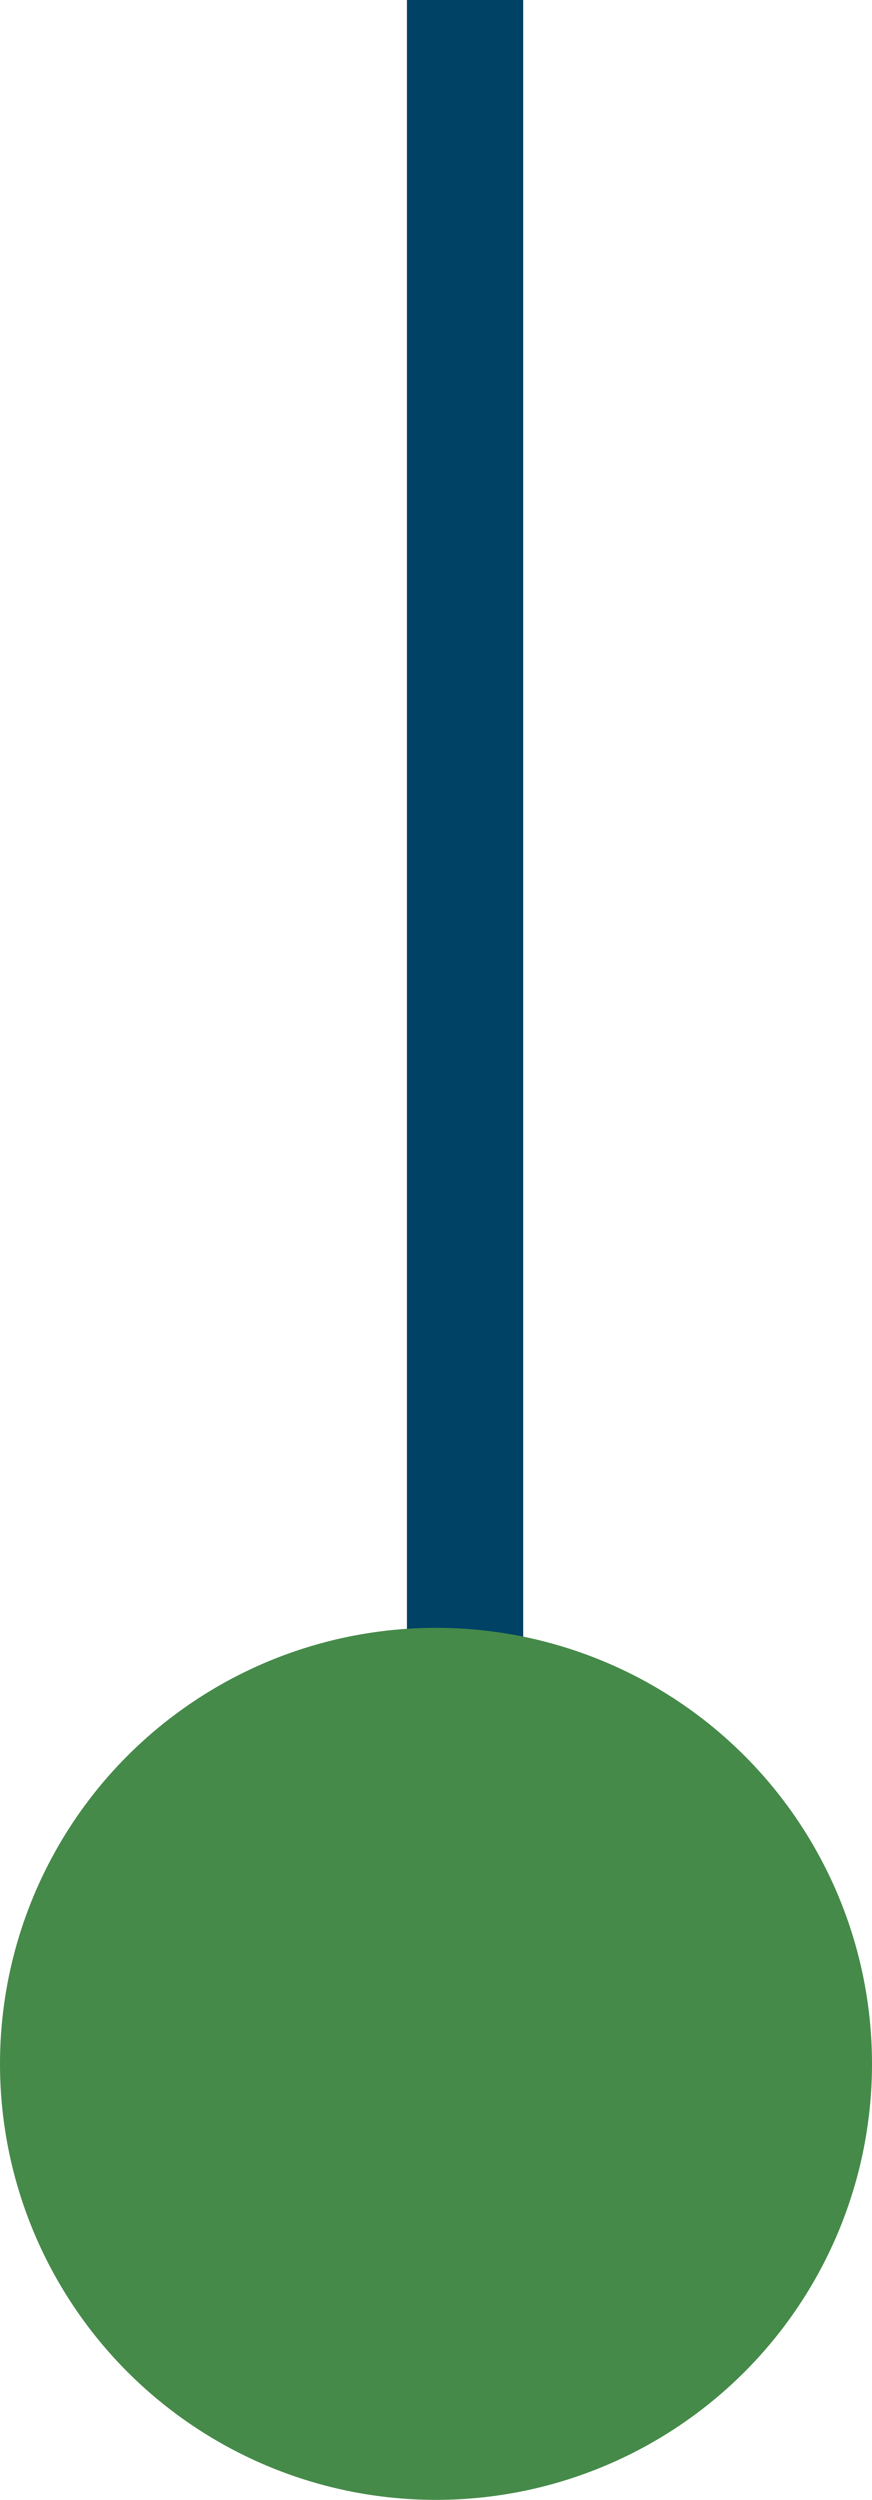
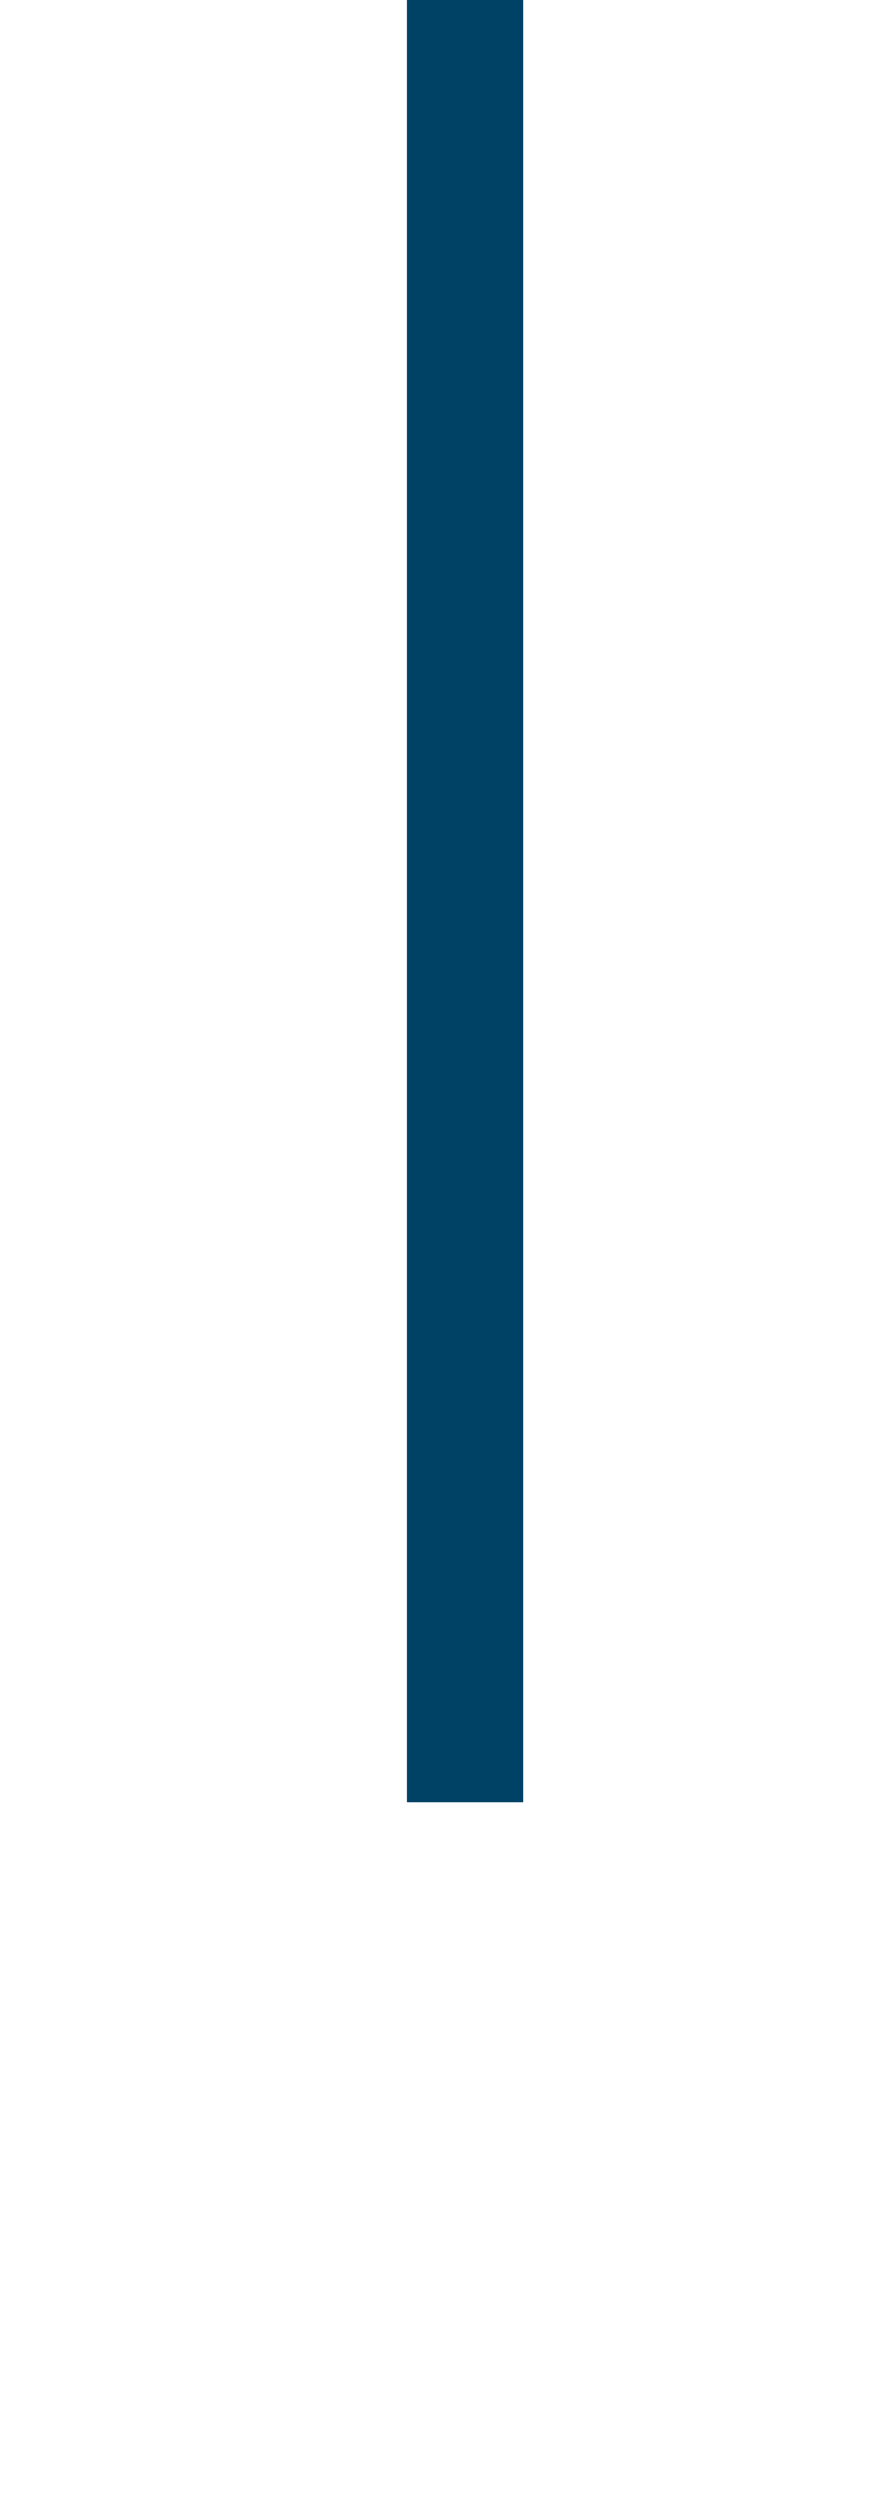
<svg xmlns="http://www.w3.org/2000/svg" width="15" height="43" viewBox="0 0 15 43" fill="none">
  <line x1="8" y1="4.37115e-08" x2="8" y2="31" stroke="#004265" stroke-width="2" />
-   <circle cx="7.5" cy="7.5" r="7.5" transform="matrix(1 0 0 -1 0 43)" fill="#458A49" />
</svg>